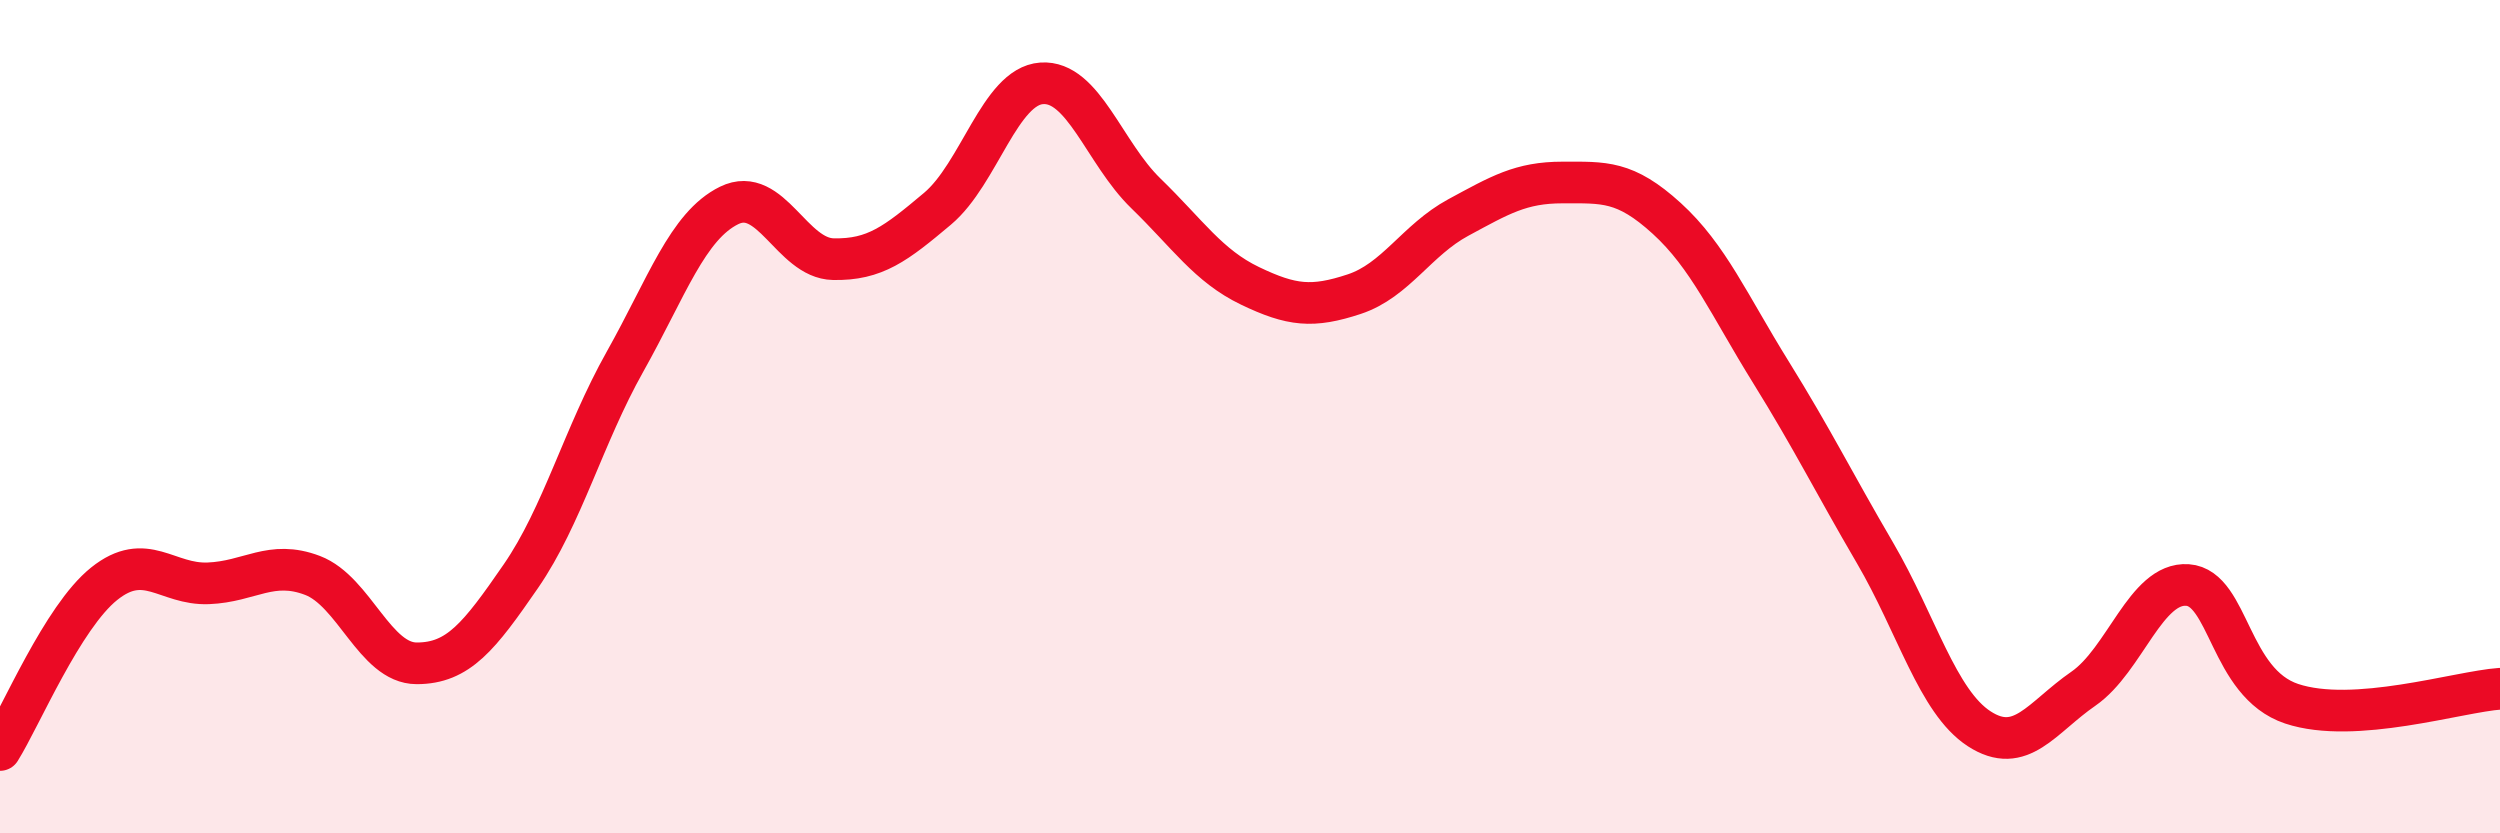
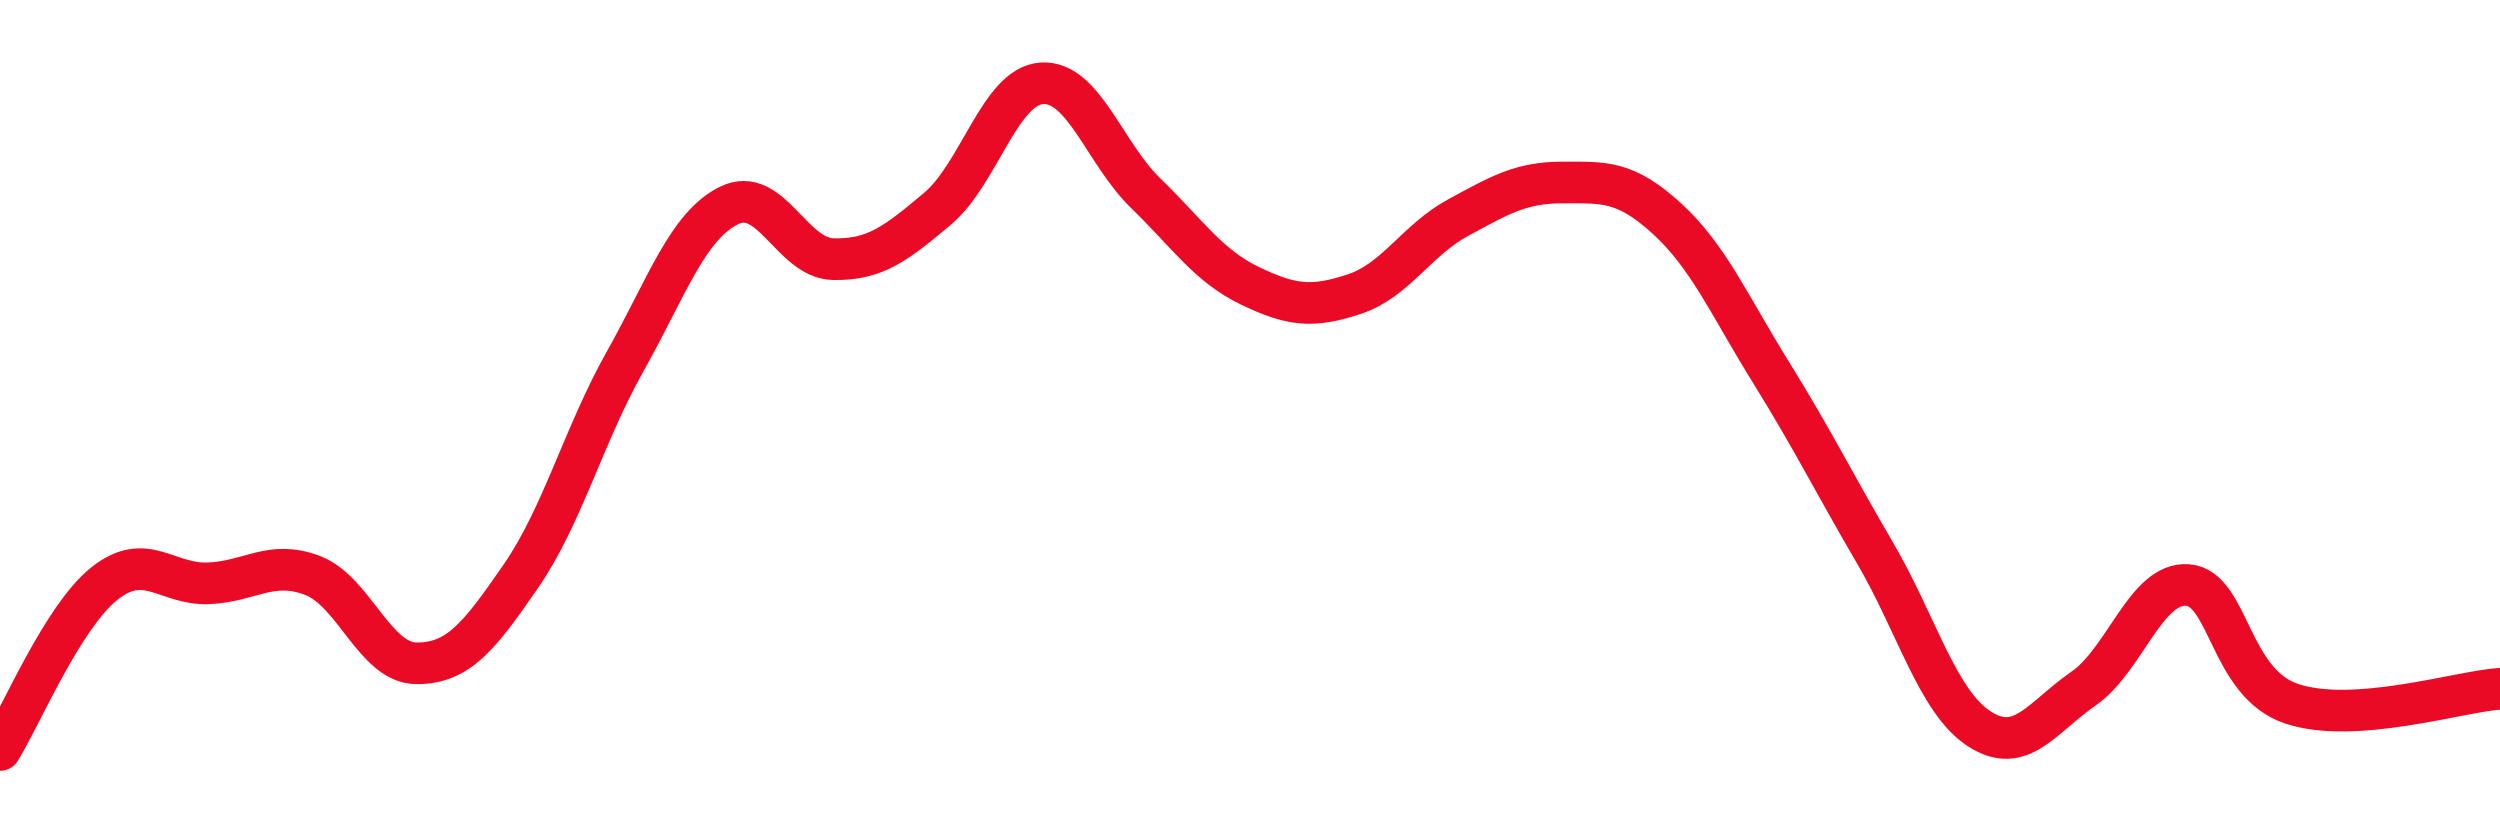
<svg xmlns="http://www.w3.org/2000/svg" width="60" height="20" viewBox="0 0 60 20">
-   <path d="M 0,18 C 0.5,17.2 1.5,14.81 2.5,14.01 C 3.5,13.21 4,14.04 5,14 C 6,13.96 6.5,13.43 7.5,13.81 C 8.5,14.19 9,15.92 10,15.92 C 11,15.92 11.5,15.28 12.5,13.83 C 13.5,12.38 14,10.46 15,8.68 C 16,6.9 16.5,5.42 17.5,4.93 C 18.5,4.44 19,6.2 20,6.22 C 21,6.24 21.5,5.85 22.5,5.01 C 23.5,4.17 24,2.07 25,2 C 26,1.93 26.5,3.67 27.5,4.64 C 28.5,5.61 29,6.38 30,6.86 C 31,7.34 31.5,7.39 32.5,7.06 C 33.5,6.73 34,5.76 35,5.22 C 36,4.68 36.5,4.38 37.5,4.38 C 38.5,4.38 39,4.33 40,5.24 C 41,6.15 41.5,7.32 42.5,8.93 C 43.5,10.54 44,11.56 45,13.27 C 46,14.98 46.5,16.84 47.5,17.49 C 48.5,18.14 49,17.22 50,16.53 C 51,15.84 51.5,13.97 52.5,14.04 C 53.5,14.11 53.5,16.39 55,16.89 C 56.5,17.39 59,16.6 60,16.53L60 20L0 20Z" fill="#EB0A25" opacity="0.1" stroke-linecap="round" stroke-linejoin="round" />
  <path d="M 0,18 C 0.5,17.2 1.5,14.81 2.5,14.01 C 3.5,13.21 4,14.04 5,14 C 6,13.96 6.5,13.43 7.5,13.81 C 8.5,14.19 9,15.92 10,15.92 C 11,15.92 11.5,15.28 12.5,13.83 C 13.5,12.38 14,10.46 15,8.68 C 16,6.9 16.5,5.42 17.5,4.93 C 18.5,4.44 19,6.2 20,6.22 C 21,6.24 21.5,5.85 22.5,5.01 C 23.5,4.17 24,2.07 25,2 C 26,1.93 26.5,3.67 27.5,4.64 C 28.5,5.61 29,6.38 30,6.86 C 31,7.34 31.5,7.39 32.5,7.06 C 33.5,6.73 34,5.76 35,5.22 C 36,4.68 36.5,4.38 37.5,4.38 C 38.5,4.38 39,4.33 40,5.24 C 41,6.15 41.5,7.32 42.5,8.93 C 43.5,10.54 44,11.56 45,13.27 C 46,14.98 46.5,16.84 47.5,17.49 C 48.5,18.14 49,17.22 50,16.53 C 51,15.84 51.5,13.97 52.5,14.04 C 53.5,14.11 53.5,16.39 55,16.89 C 56.5,17.39 59,16.6 60,16.53" stroke="#EB0A25" stroke-width="1" fill="none" stroke-linecap="round" stroke-linejoin="round" />
</svg>